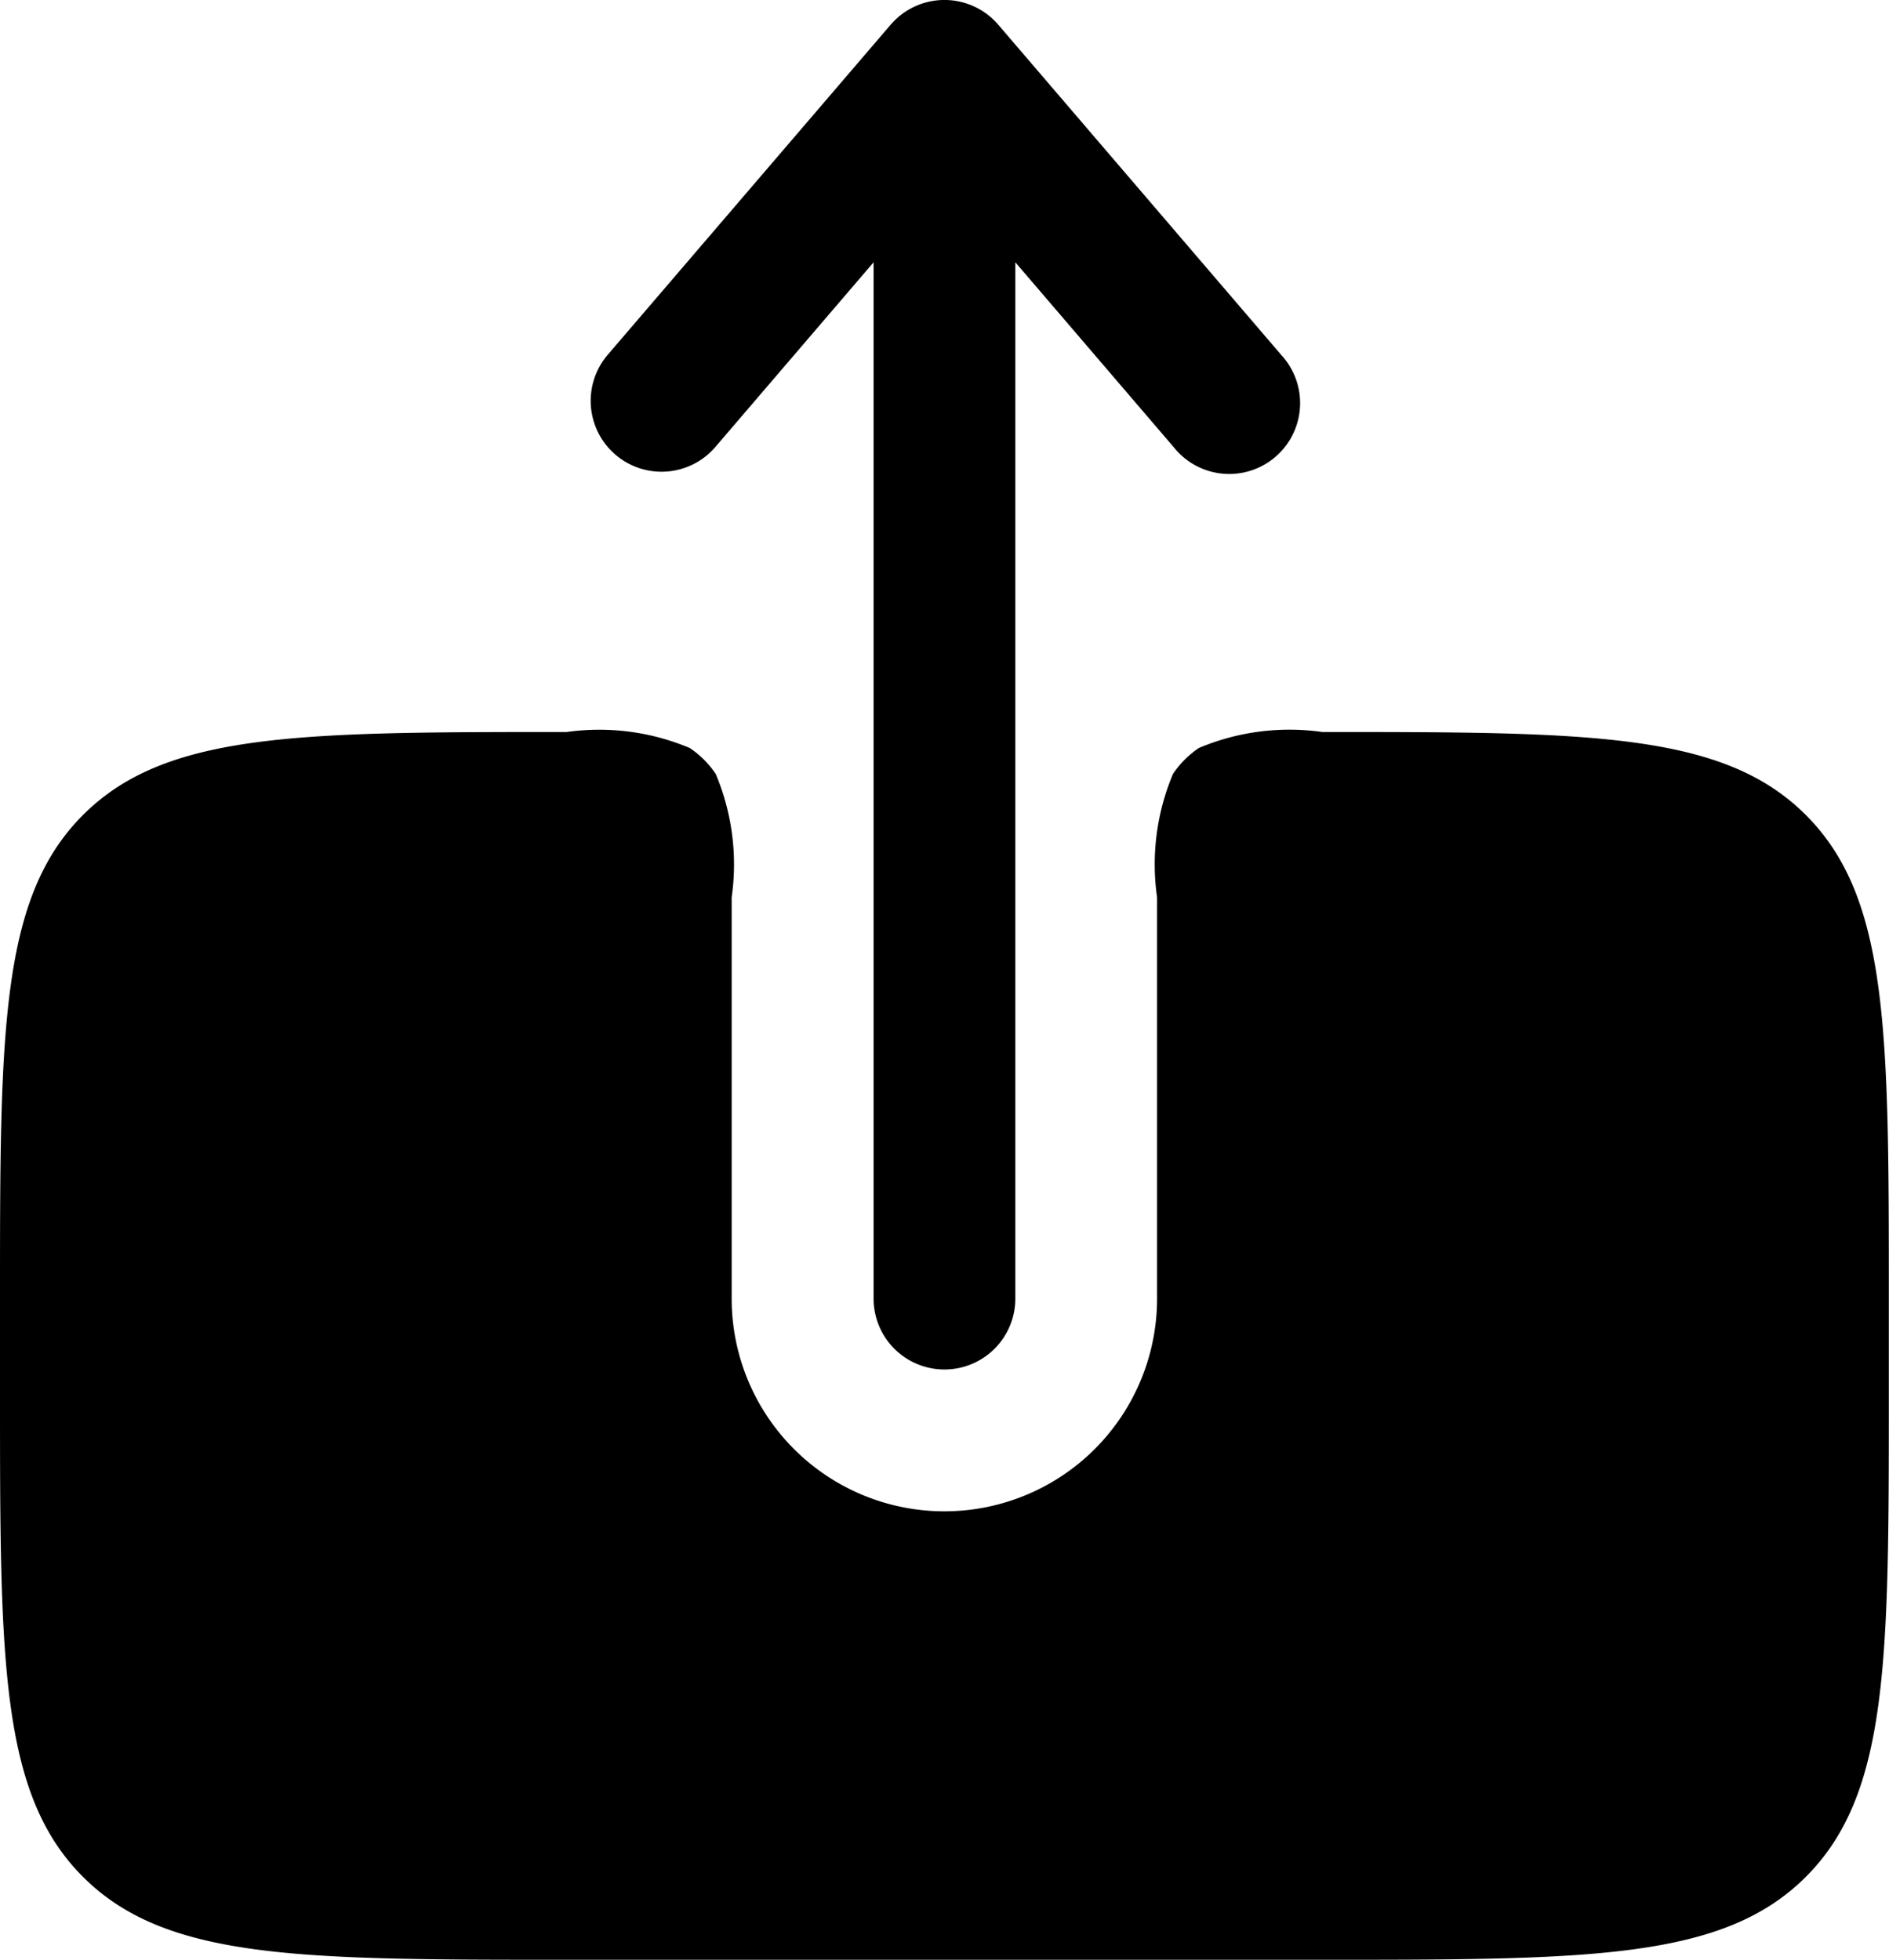
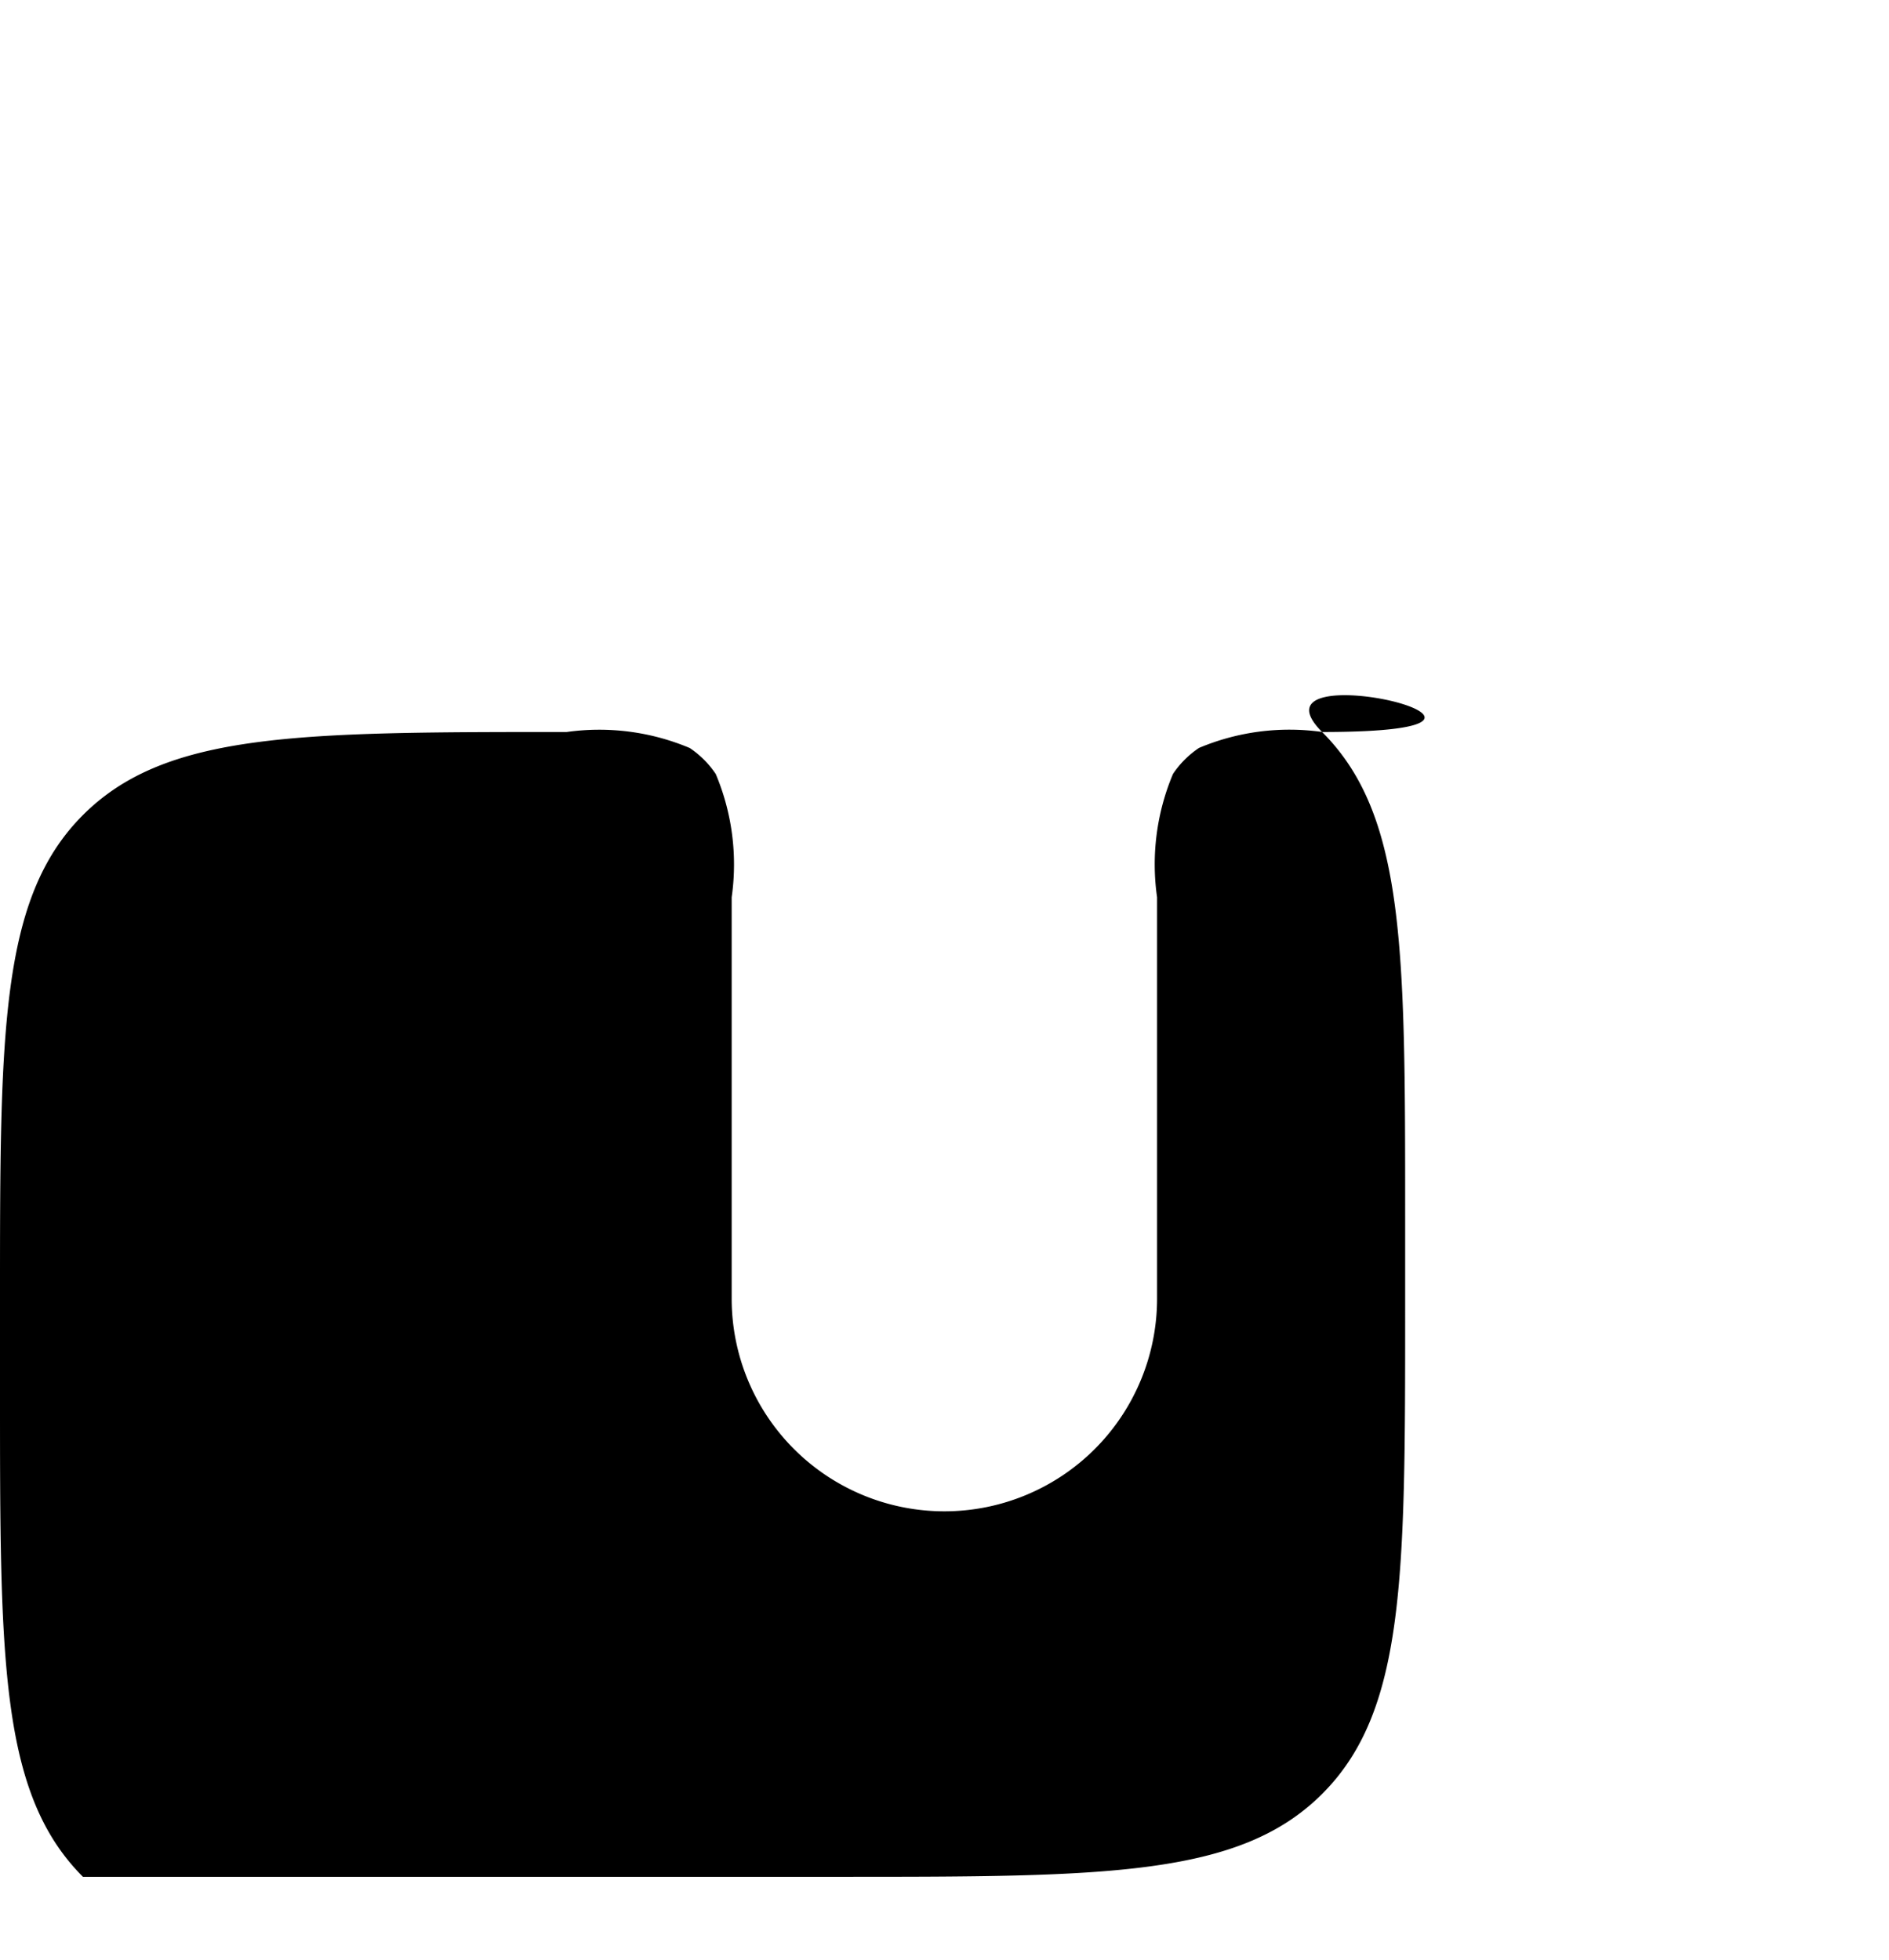
<svg xmlns="http://www.w3.org/2000/svg" width="22.203" height="23.036" viewBox="0 0 22.203 23.036">
  <g id="upload-svgrepo-com" transform="translate(-2 -1.25)">
-     <path id="Pfad_57" data-name="Pfad 57" d="M12.413,17.347a.833.833,0,0,0,.833-.833V4.333L15.111,6.51a.833.833,0,1,0,1.264-1.084l-3.33-3.886a.833.833,0,0,0-1.264,0L8.45,5.426A.833.833,0,0,0,9.715,6.51L11.58,4.333V16.515A.833.833,0,0,0,12.413,17.347Z" transform="translate(0.688 0)" fill-rule="evenodd" />
-     <path id="Pfad_58" data-name="Pfad 58" d="M17.542,9a2.739,2.739,0,0,0-1.449.187,1.109,1.109,0,0,0-.306.306,2.737,2.737,0,0,0-.187,1.449v4.718a2.5,2.5,0,1,1-5,0V10.943a2.739,2.739,0,0,0-.187-1.449,1.11,1.11,0,0,0-.306-.306A2.739,2.739,0,0,0,8.661,9c-3.14,0-4.71,0-5.685.975S2,12.521,2,15.661v1.11c0,3.14,0,4.71.975,5.685s2.545.975,5.685.975h8.881c3.14,0,4.71,0,5.685-.975s.975-2.545.975-5.685v-1.11c0-3.14,0-4.71-.975-5.685S20.682,9,17.542,9Z" transform="translate(0 0.854)" />
+     <path id="Pfad_58" data-name="Pfad 58" d="M17.542,9a2.739,2.739,0,0,0-1.449.187,1.109,1.109,0,0,0-.306.306,2.737,2.737,0,0,0-.187,1.449v4.718a2.5,2.5,0,1,1-5,0V10.943a2.739,2.739,0,0,0-.187-1.449,1.11,1.11,0,0,0-.306-.306A2.739,2.739,0,0,0,8.661,9c-3.14,0-4.71,0-5.685.975S2,12.521,2,15.661v1.11c0,3.14,0,4.71.975,5.685h8.881c3.14,0,4.71,0,5.685-.975s.975-2.545.975-5.685v-1.11c0-3.14,0-4.71-.975-5.685S20.682,9,17.542,9Z" transform="translate(0 0.854)" />
  </g>
</svg>